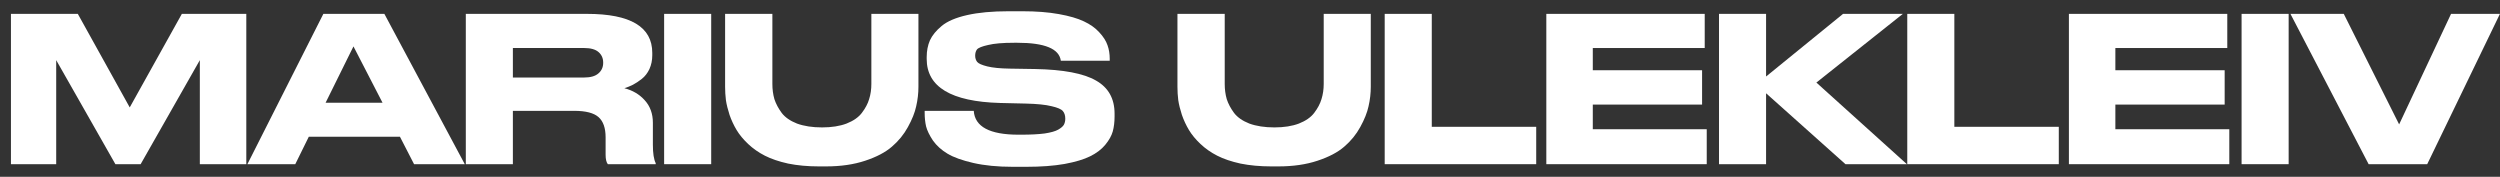
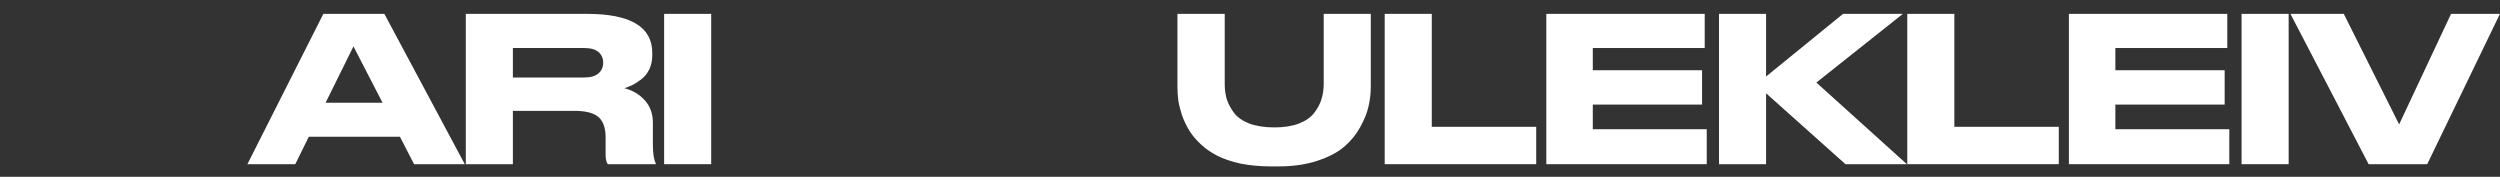
<svg xmlns="http://www.w3.org/2000/svg" width="198" height="14" viewBox="0 0 198 14" fill="none">
  <rect x="0" y="0" width="198" height="14" fill="#333333" stroke="none" />
-   <path d="M0.867 13.003V1.099H6.163L10.275 8.507L14.403 1.099H19.507V13.003H15.827V4.763L11.139 13.003H9.139L4.451 4.763V13.003H0.867Z" fill="white" />
  <path d="M30.298 8.139L27.994 3.675L25.786 8.139H30.298ZM32.794 13.003L31.674 10.827H24.458L23.386 13.003H19.594L25.61 1.099H30.442L36.81 13.003H32.794Z" fill="white" />
  <path d="M40.62 3.803V6.139H46.268C46.769 6.139 47.142 6.032 47.388 5.819C47.644 5.605 47.772 5.323 47.772 4.971V4.955C47.772 4.613 47.649 4.336 47.404 4.123C47.158 3.909 46.78 3.803 46.268 3.803H40.62ZM40.62 8.779V13.003H36.892V1.099H46.492C49.937 1.099 51.66 2.128 51.66 4.187V4.379C51.66 4.773 51.585 5.136 51.436 5.467C51.286 5.787 51.084 6.048 50.828 6.251C50.582 6.443 50.348 6.597 50.124 6.715C49.91 6.821 49.686 6.912 49.452 6.987C50.113 7.157 50.652 7.477 51.068 7.947C51.494 8.416 51.708 9.008 51.708 9.723V11.467C51.708 12.139 51.782 12.624 51.932 12.923V13.003H48.14C48.022 12.853 47.964 12.603 47.964 12.251V10.875C47.964 10.139 47.777 9.605 47.404 9.275C47.03 8.944 46.39 8.779 45.484 8.779H40.62Z" fill="white" />
  <path d="M56.327 1.099V13.003H52.599V1.099H56.327Z" fill="white" />
-   <path d="M65.428 13.179H64.852C63.967 13.179 63.156 13.104 62.42 12.955C61.695 12.795 61.081 12.587 60.58 12.331C60.079 12.075 59.636 11.765 59.252 11.403C58.868 11.04 58.564 10.672 58.34 10.299C58.116 9.925 57.929 9.525 57.78 9.099C57.642 8.672 57.545 8.283 57.492 7.931C57.45 7.579 57.428 7.227 57.428 6.875V1.099H61.172V6.651C61.172 7.077 61.225 7.477 61.332 7.851C61.45 8.213 61.642 8.576 61.908 8.939C62.175 9.291 62.58 9.573 63.124 9.787C63.679 9.989 64.34 10.091 65.108 10.091C65.865 10.091 66.511 9.989 67.044 9.787C67.588 9.573 67.993 9.291 68.26 8.939C68.537 8.576 68.73 8.213 68.836 7.851C68.954 7.477 69.012 7.077 69.012 6.651V1.099H72.74V6.875C72.74 7.387 72.681 7.899 72.564 8.411C72.457 8.912 72.239 9.461 71.908 10.059C71.588 10.645 71.167 11.163 70.644 11.611C70.132 12.059 69.423 12.432 68.516 12.731C67.62 13.029 66.591 13.179 65.428 13.179Z" fill="white" />
-   <path d="M80.194 13.211C79.01 13.211 77.975 13.109 77.09 12.907C76.205 12.704 75.522 12.459 75.042 12.171C74.562 11.883 74.178 11.536 73.89 11.131C73.613 10.715 73.431 10.341 73.346 10.011C73.272 9.68 73.234 9.328 73.234 8.955V8.779H77.122C77.207 10.037 78.386 10.667 80.658 10.667H80.882C81.629 10.667 82.248 10.635 82.738 10.571C83.229 10.496 83.586 10.395 83.81 10.267C84.034 10.139 84.183 10.011 84.258 9.883C84.333 9.744 84.37 9.584 84.37 9.403C84.37 9.147 84.306 8.944 84.178 8.795C84.05 8.645 83.751 8.517 83.282 8.411C82.813 8.293 82.135 8.224 81.25 8.203L79.202 8.155C75.33 8.048 73.394 6.885 73.394 4.667V4.523C73.394 4.032 73.48 3.589 73.65 3.195C73.832 2.8 74.141 2.421 74.578 2.059C75.026 1.685 75.698 1.397 76.594 1.195C77.49 0.992 78.584 0.891 79.874 0.891H80.978C82.066 0.891 83.026 0.965 83.858 1.115C84.69 1.264 85.352 1.456 85.842 1.691C86.344 1.925 86.749 2.213 87.058 2.555C87.378 2.896 87.597 3.237 87.714 3.579C87.832 3.909 87.89 4.267 87.89 4.651V4.811H84.018C83.89 3.861 82.743 3.387 80.578 3.387H80.322C79.426 3.387 78.738 3.445 78.258 3.563C77.778 3.669 77.485 3.787 77.378 3.915C77.282 4.043 77.234 4.208 77.234 4.411C77.234 4.603 77.287 4.768 77.394 4.907C77.501 5.035 77.767 5.152 78.194 5.259C78.621 5.365 79.218 5.424 79.986 5.435L81.986 5.467C84.216 5.509 85.821 5.813 86.802 6.379C87.784 6.933 88.274 7.808 88.274 9.003V9.227C88.274 9.664 88.226 10.059 88.13 10.411C88.034 10.752 87.837 11.104 87.538 11.467C87.24 11.829 86.84 12.133 86.338 12.379C85.847 12.624 85.17 12.827 84.306 12.987C83.453 13.136 82.45 13.211 81.298 13.211H80.194Z" fill="white" />
  <path d="M101.254 13.179H100.678C99.793 13.179 98.982 13.104 98.246 12.955C97.52 12.795 96.907 12.587 96.406 12.331C95.904 12.075 95.462 11.765 95.078 11.403C94.694 11.04 94.39 10.672 94.166 10.299C93.942 9.925 93.755 9.525 93.606 9.099C93.467 8.672 93.371 8.283 93.318 7.931C93.275 7.579 93.254 7.227 93.254 6.875V1.099H96.998V6.651C96.998 7.077 97.051 7.477 97.158 7.851C97.275 8.213 97.467 8.576 97.734 8.939C98.001 9.291 98.406 9.573 98.95 9.787C99.504 9.989 100.166 10.091 100.934 10.091C101.691 10.091 102.336 9.989 102.87 9.787C103.414 9.573 103.819 9.291 104.086 8.939C104.363 8.576 104.555 8.213 104.662 7.851C104.779 7.477 104.838 7.077 104.838 6.651V1.099H108.566V6.875C108.566 7.387 108.507 7.899 108.39 8.411C108.283 8.912 108.064 9.461 107.734 10.059C107.414 10.645 106.992 11.163 106.47 11.611C105.958 12.059 105.248 12.432 104.342 12.731C103.446 13.029 102.416 13.179 101.254 13.179Z" fill="white" />
  <path d="M109.668 1.099H113.396V10.043H121.668V13.003H109.668V1.099Z" fill="white" />
  <path d="M122.469 1.099H135.013V3.803H126.149V5.563H134.805V8.283H126.149V10.235H135.173V13.003H122.469V1.099Z" fill="white" />
  <path d="M139.873 13.003H136.145V1.099H139.873V6.059L145.969 1.099H150.705L143.857 6.539L151.025 13.003H146.161L139.873 7.387V13.003Z" fill="white" />
  <path d="M151.056 1.099H154.784V10.043H163.056V13.003H151.056V1.099Z" fill="white" />
  <path d="M163.857 1.099H176.401V3.803H167.537V5.563H176.193V8.283H167.537V10.235H176.561V13.003H163.857V1.099Z" fill="white" />
  <path d="M181.261 1.099V13.003H177.533V1.099H181.261Z" fill="white" />
  <path d="M192.235 13.003H187.595L181.403 1.099H185.627L190.011 9.851L194.123 1.099H197.995L192.235 13.003Z" fill="white" />
</svg>